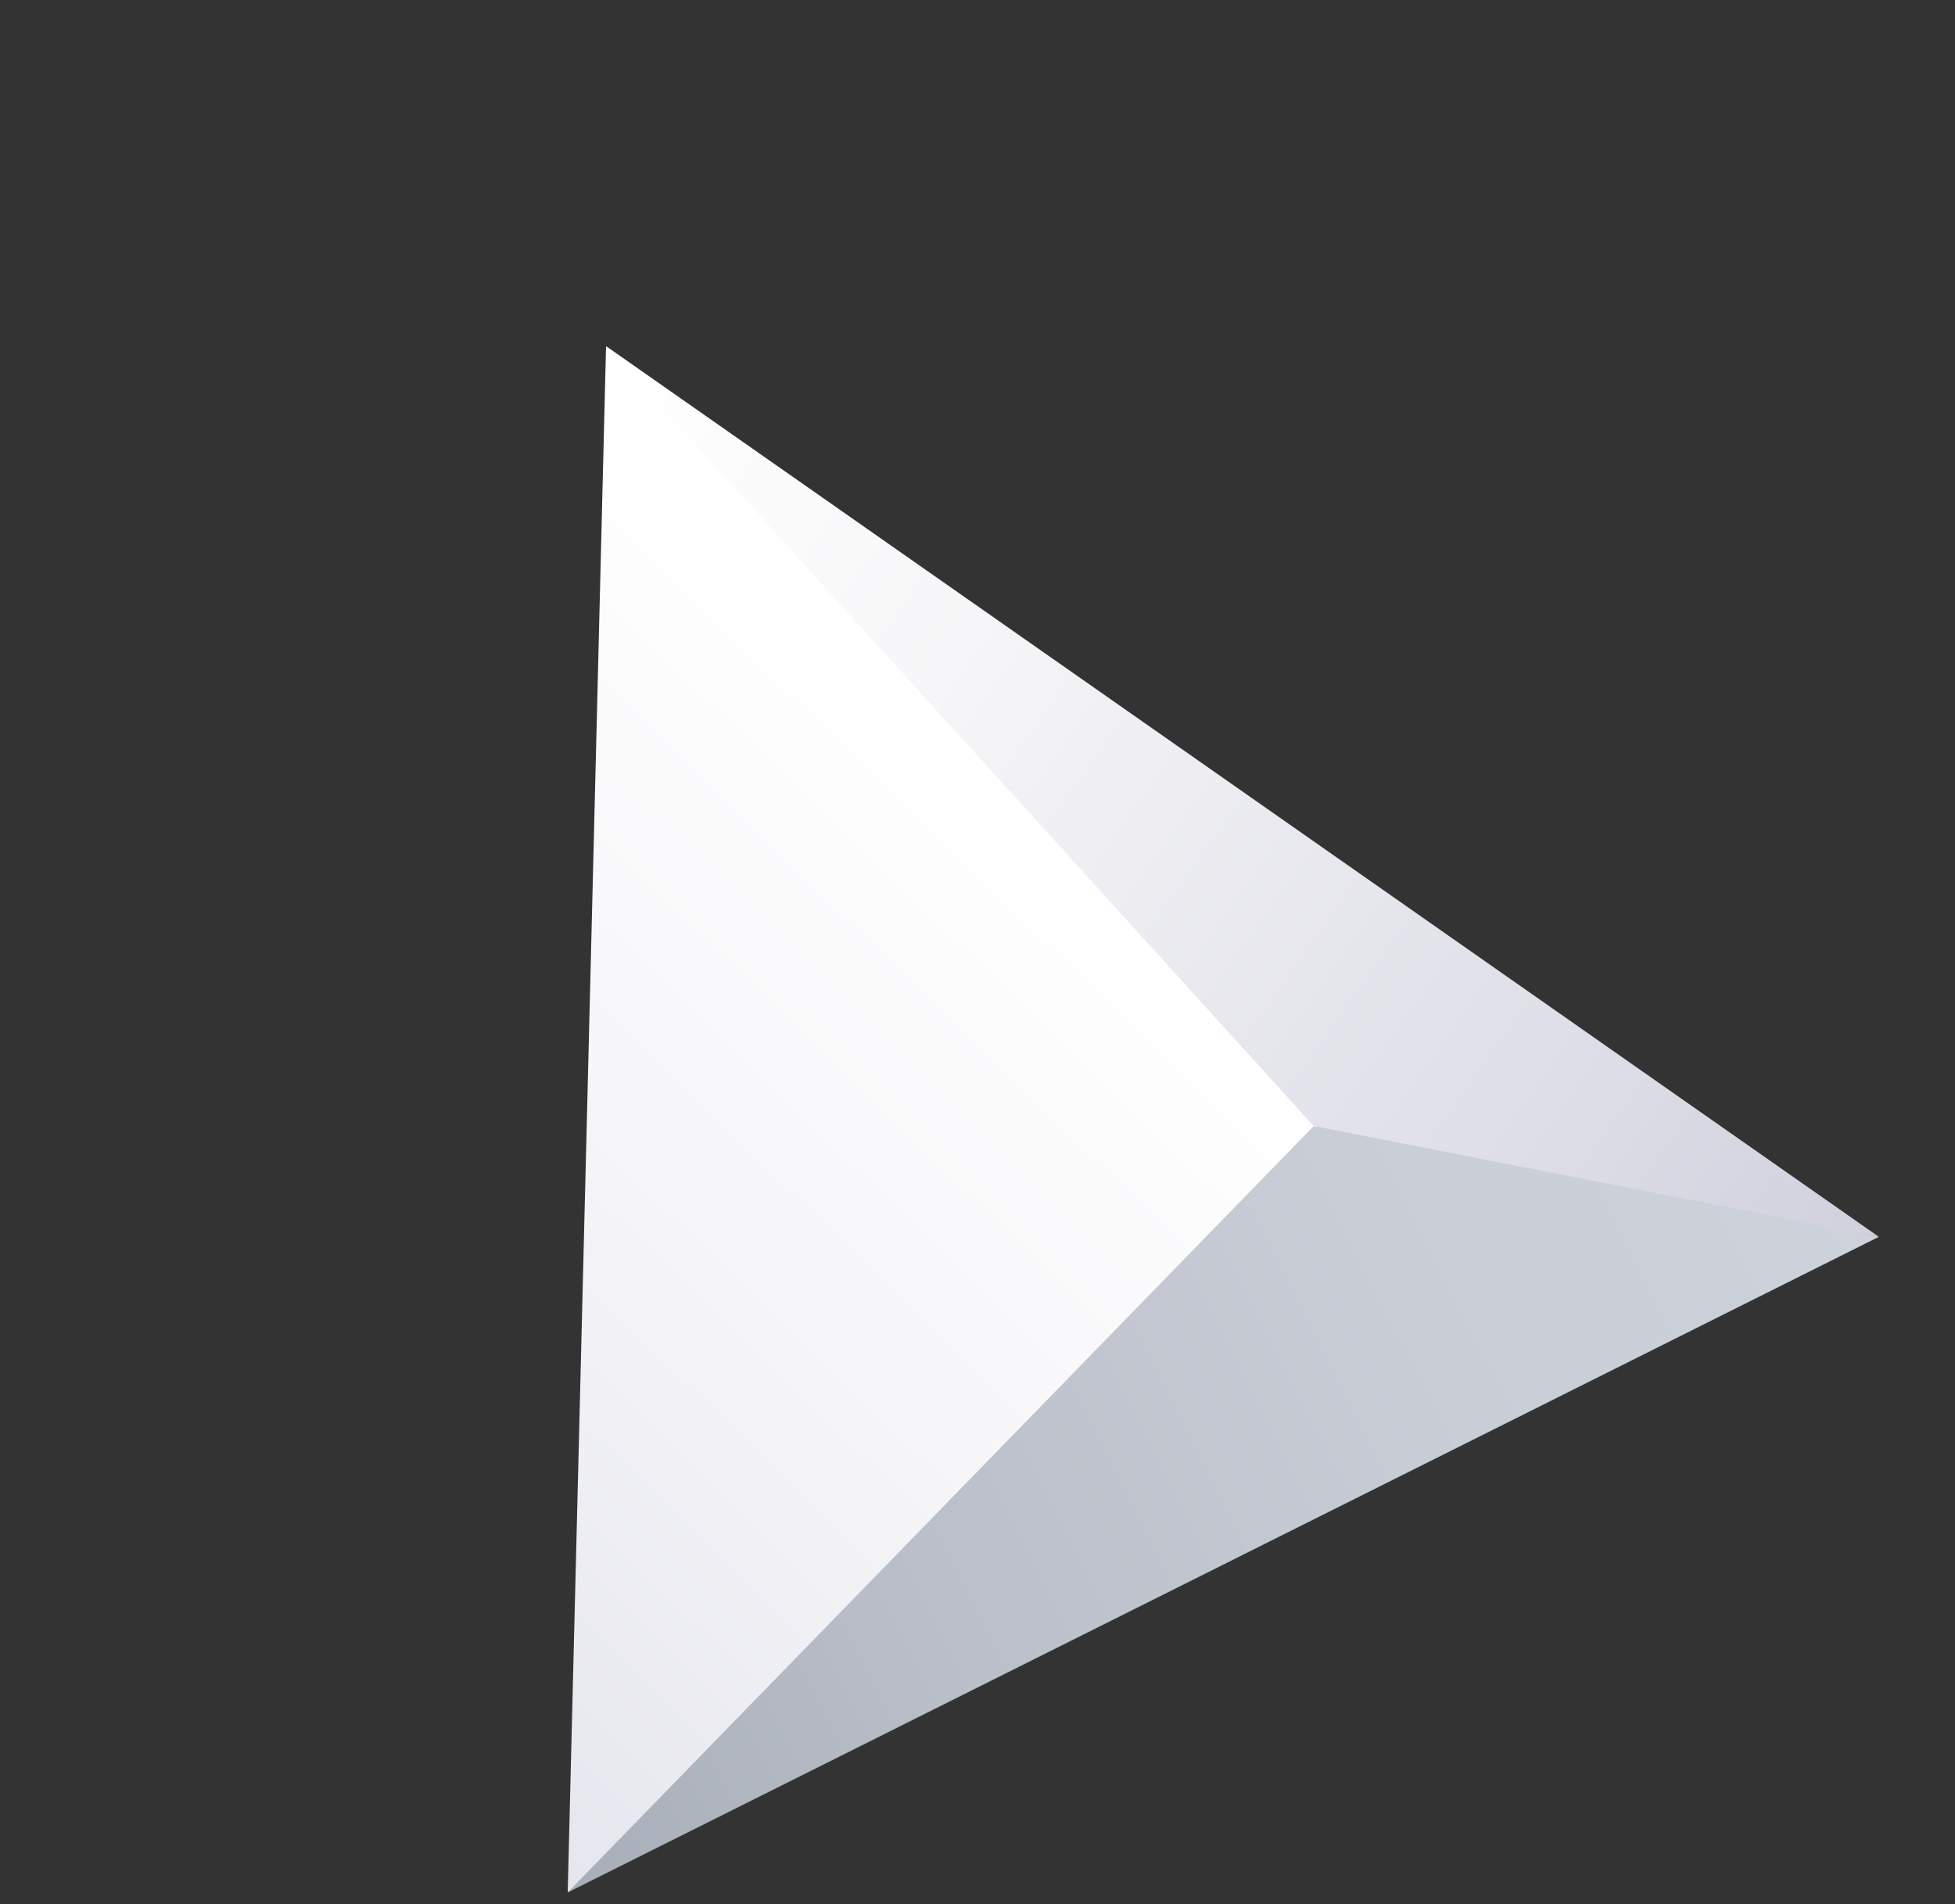
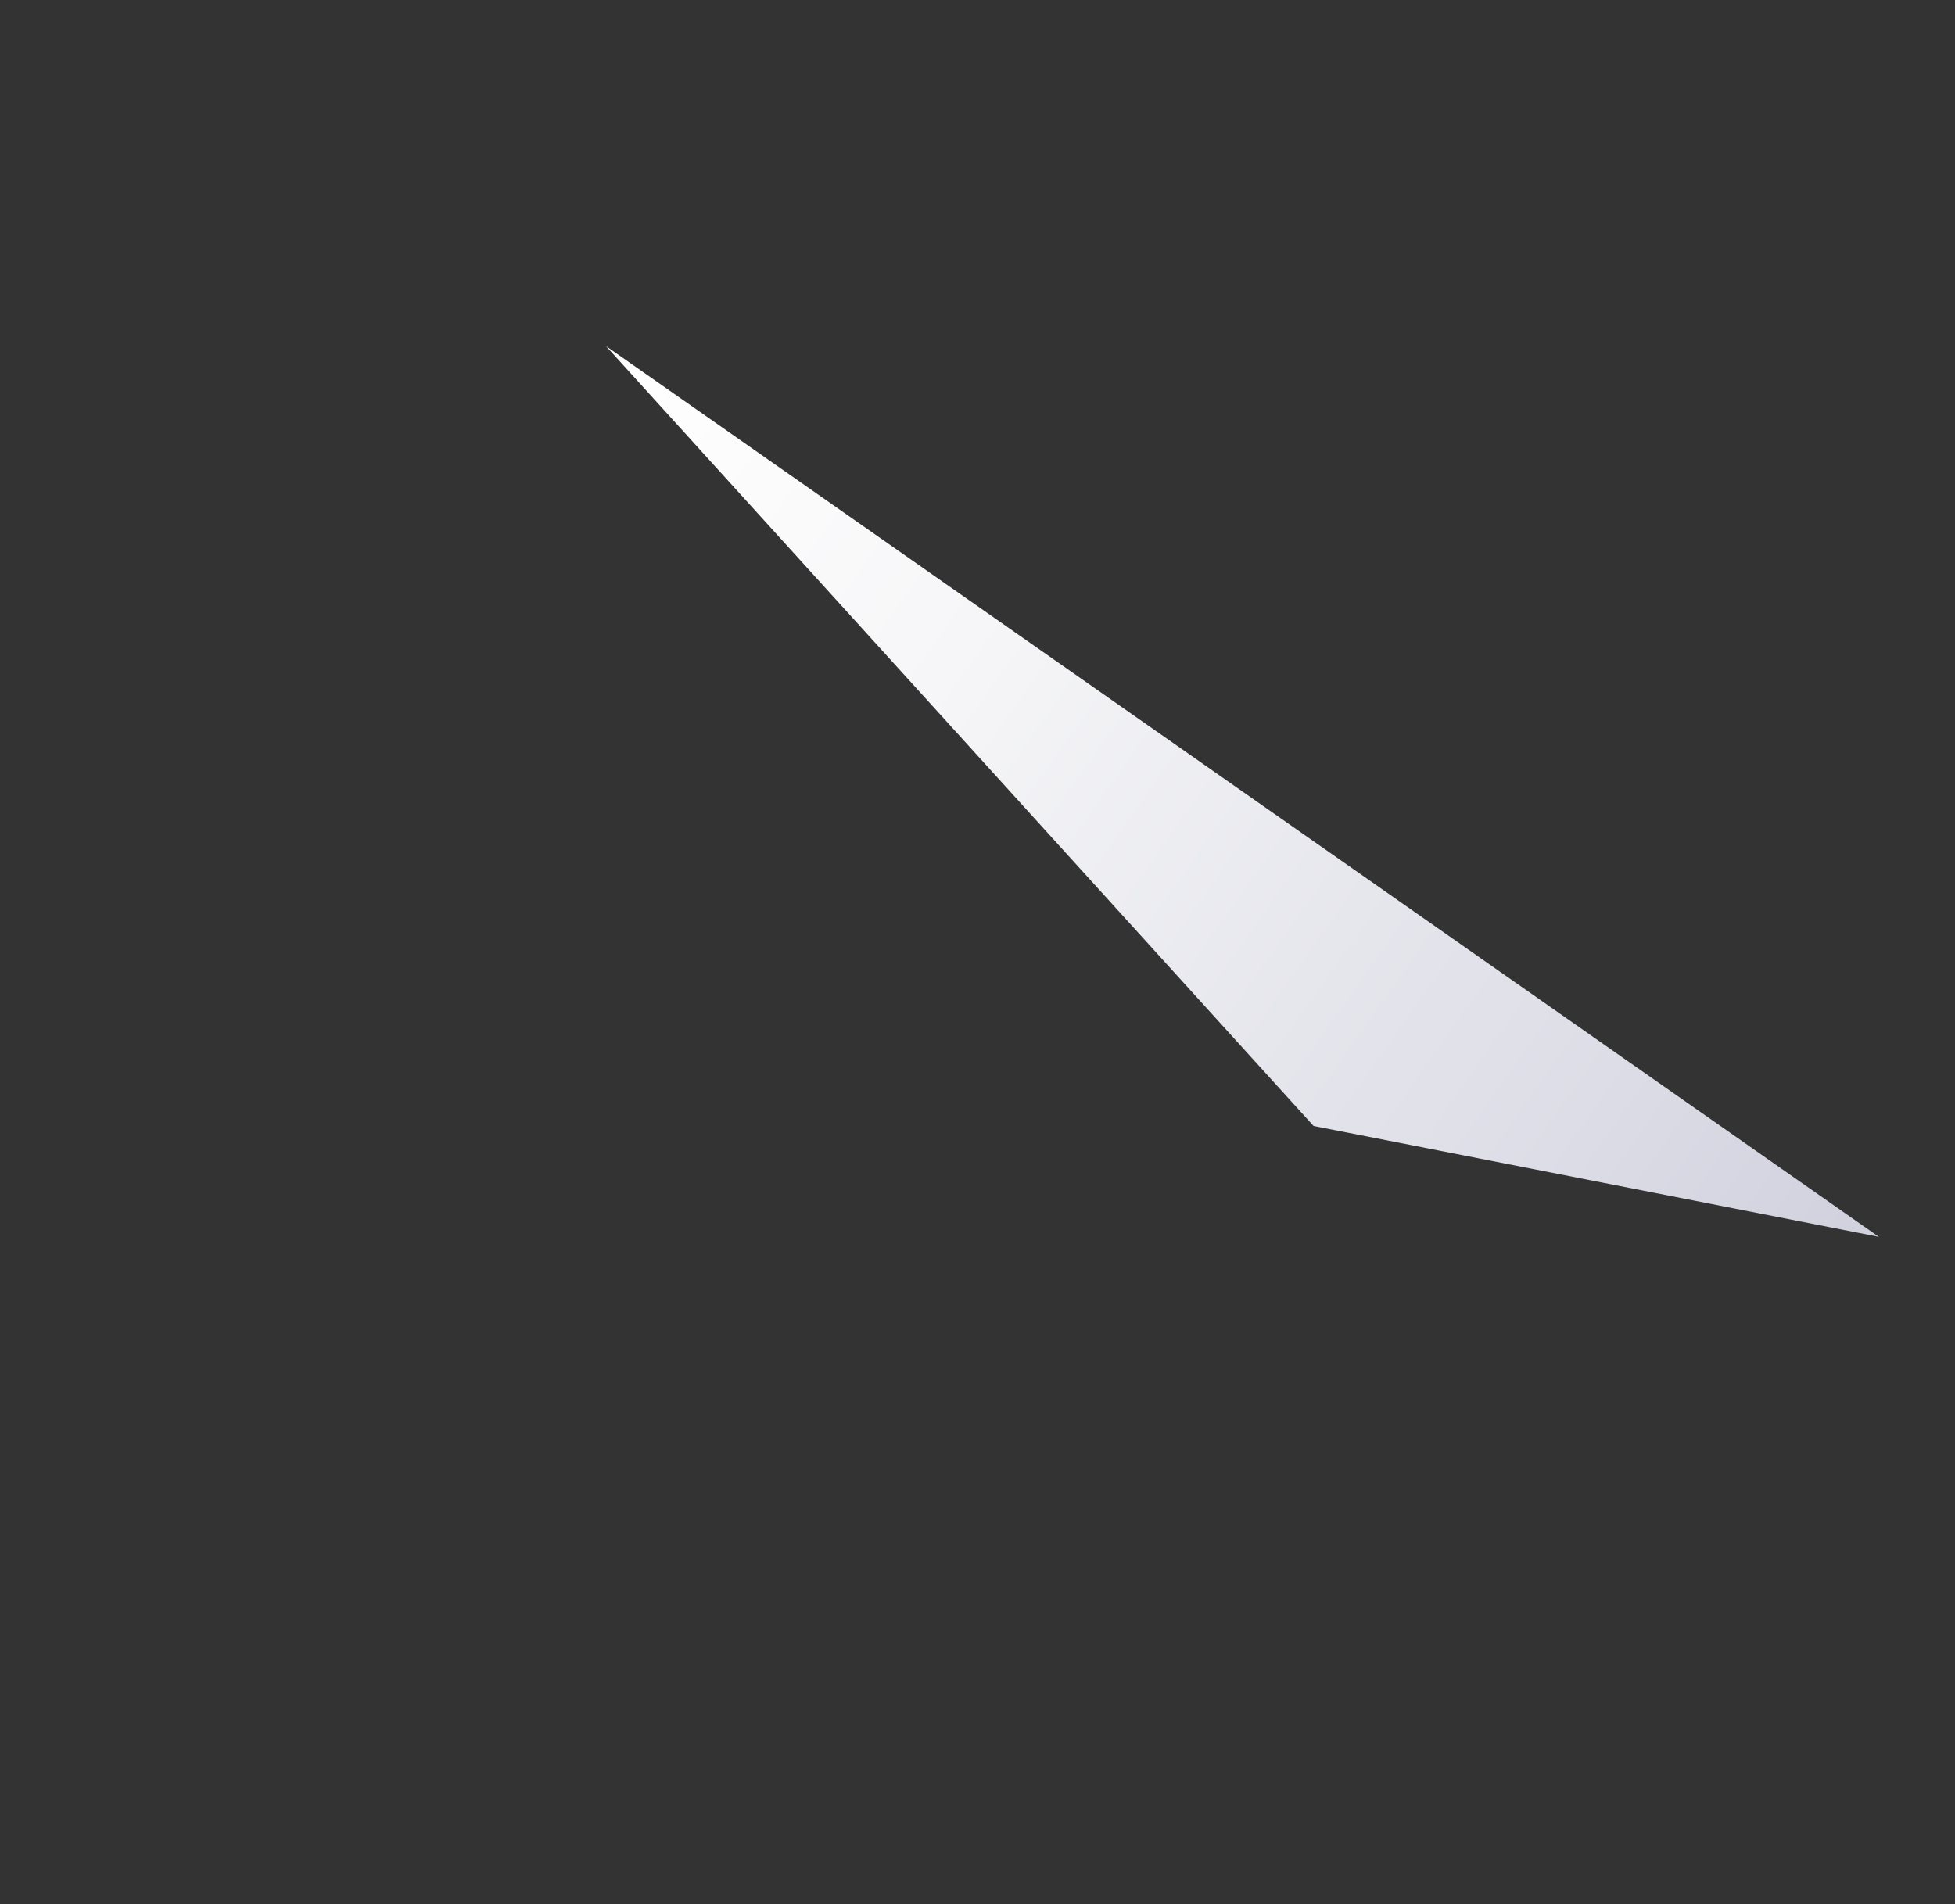
<svg xmlns="http://www.w3.org/2000/svg" fill="none" height="75" viewBox="0 0 77 75" width="77">
  <rect x="0" y="0" width="77" height="75" fill="#333333" stroke="none" />
  <linearGradient id="a" gradientUnits="userSpaceOnUse" x1="37.697" x2="6.187" y1="29.114" y2="61.662">
    <stop offset="0" stop-color="#fff" />
    <stop offset=".455" stop-color="#f6f6f9" />
    <stop offset="1" stop-color="#e4e5ed" />
  </linearGradient>
  <linearGradient id="b" gradientUnits="userSpaceOnUse" x1="101.823" x2="74.171" y1="43.443" y2="-9.754">
    <stop offset="0" stop-color="#ced2db" />
    <stop offset="1" stop-color="#c5cad3" />
  </linearGradient>
  <linearGradient id="c" gradientUnits="userSpaceOnUse" x1="71.033" x2="20.006" y1="42.538" y2="68.241">
    <stop offset="0" stop-color="#ced2db" />
    <stop offset=".315" stop-color="#c8cdd6" />
    <stop offset=".717" stop-color="#b9bec8" />
    <stop offset="1" stop-color="#a9afba" />
  </linearGradient>
  <linearGradient id="d" gradientUnits="userSpaceOnUse" x1="21.486" x2="70.249" y1="17.194" y2="51.686">
    <stop offset="0" stop-color="#fff" />
    <stop offset=".305" stop-color="#f6f6f8" />
    <stop offset=".812" stop-color="#dcdde6" />
    <stop offset="1" stop-color="#d1d2de" />
  </linearGradient>
-   <path d="m23.87 13.639 36.138 32.58-37.648 28.322z" fill="url(#a)" />
-   <path d="m47.5 48.72 26.492.011-21.492-5.012z" fill="url(#b)" />
-   <path d="m51.736 44.362-29.381 30.183 51.644-25.826z" fill="url(#c)" />
  <path d="m51.737 44.352-27.87-30.72 50.133 35.086z" fill="url(#d)" />
</svg>